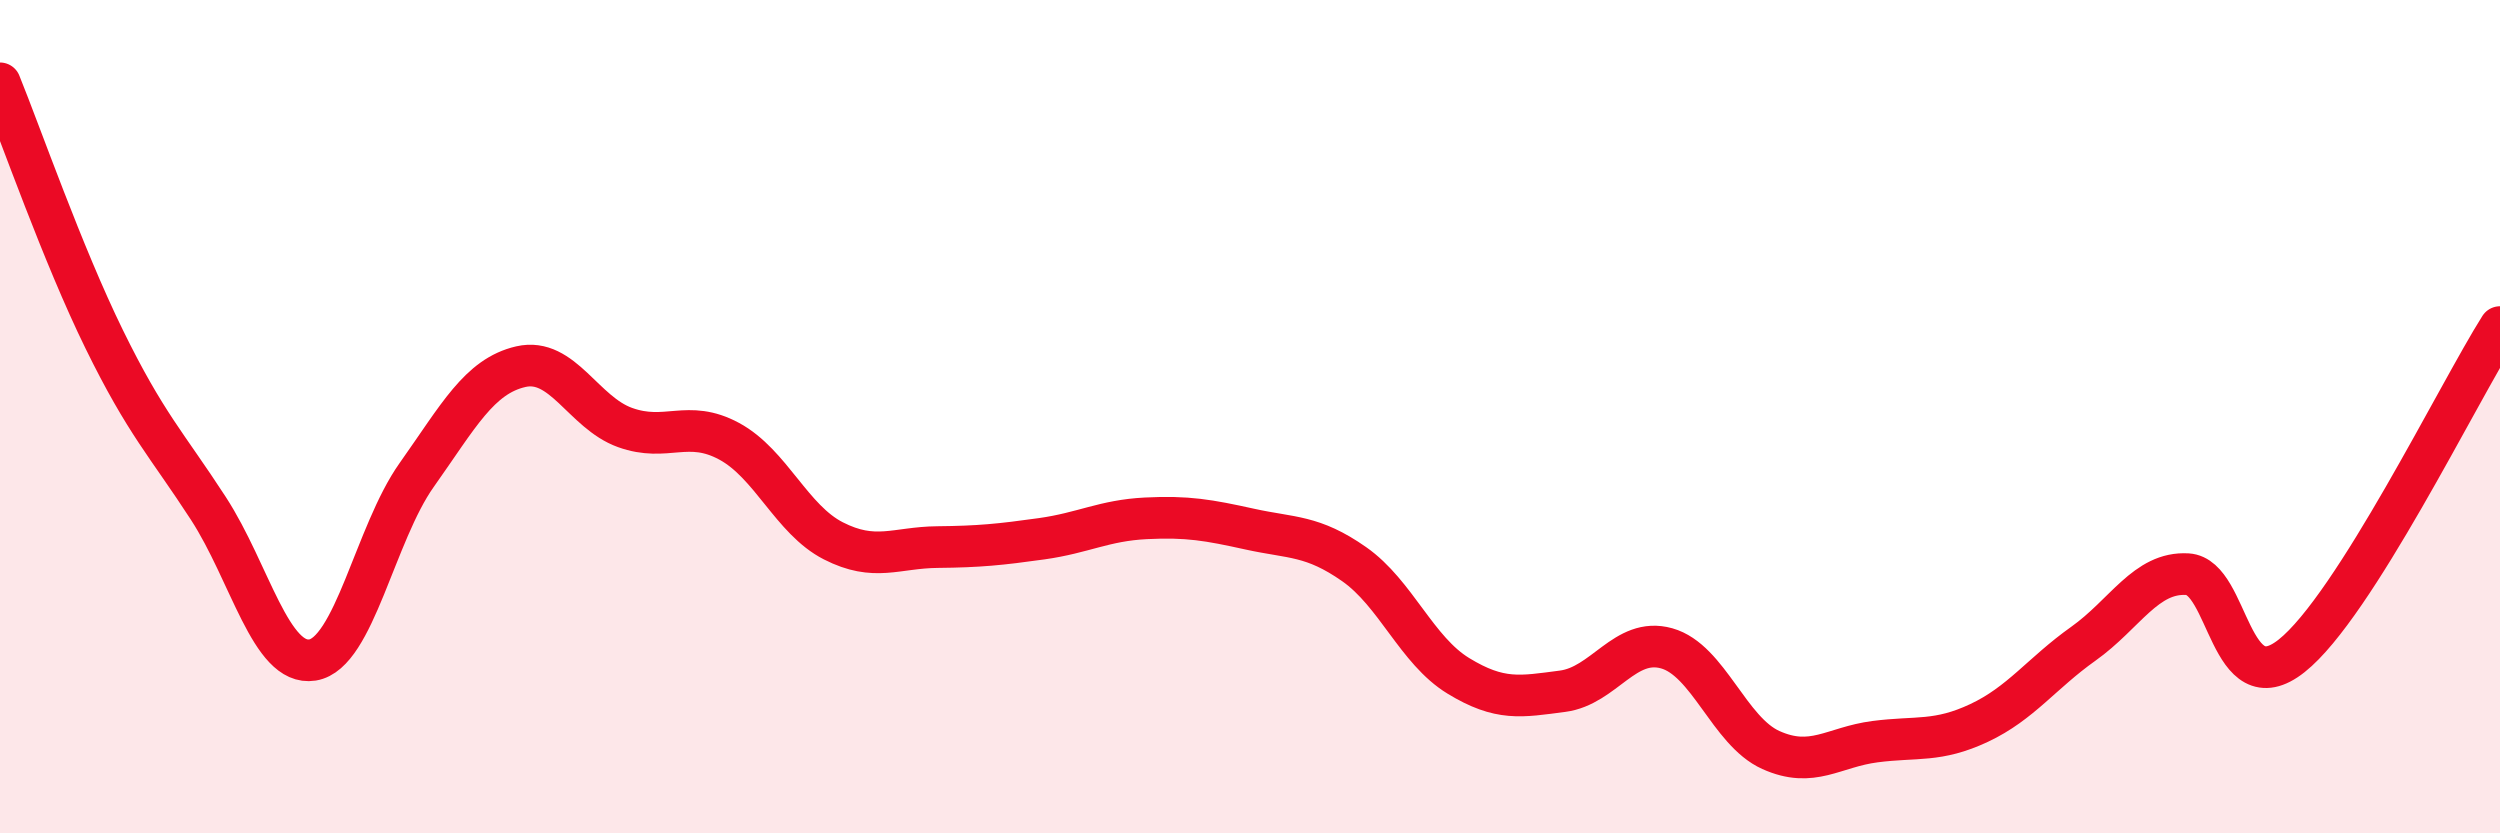
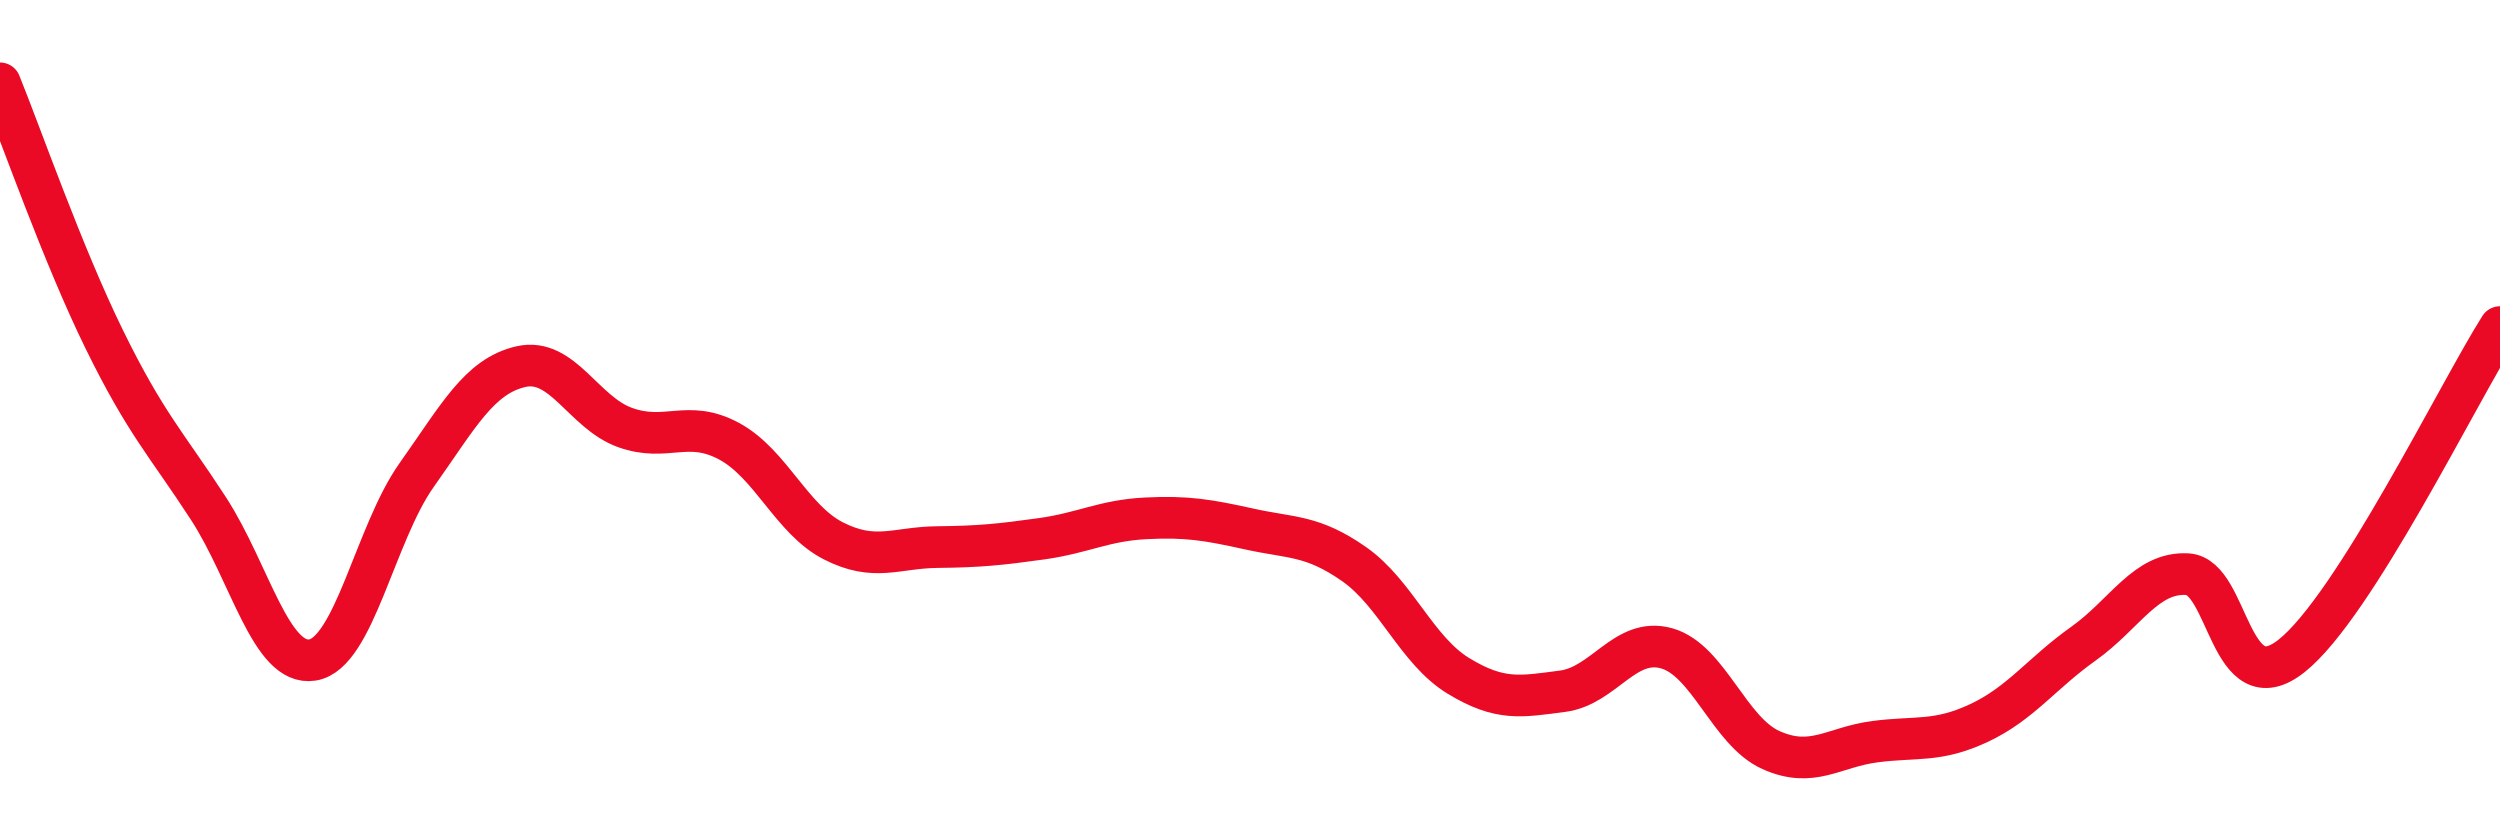
<svg xmlns="http://www.w3.org/2000/svg" width="60" height="20" viewBox="0 0 60 20">
-   <path d="M 0,2 C 0.5,3.23 1.5,6.1 2.5,8.14 C 3.5,10.18 4,10.66 5,12.2 C 6,13.74 6.5,16 7.5,15.84 C 8.5,15.68 9,12.81 10,11.4 C 11,9.99 11.5,9.03 12.5,8.8 C 13.5,8.57 14,9.9 15,10.26 C 16,10.62 16.5,10.05 17.5,10.59 C 18.5,11.13 19,12.47 20,12.98 C 21,13.49 21.5,13.14 22.5,13.13 C 23.5,13.12 24,13.07 25,12.93 C 26,12.79 26.5,12.49 27.5,12.44 C 28.5,12.39 29,12.48 30,12.7 C 31,12.92 31.5,12.84 32.5,13.54 C 33.5,14.24 34,15.61 35,16.22 C 36,16.83 36.5,16.72 37.5,16.59 C 38.5,16.46 39,15.28 40,15.56 C 41,15.84 41.5,17.55 42.5,18 C 43.5,18.45 44,17.93 45,17.8 C 46,17.67 46.5,17.82 47.5,17.35 C 48.5,16.88 49,16.16 50,15.45 C 51,14.74 51.5,13.72 52.5,13.78 C 53.5,13.84 53.5,16.93 55,15.74 C 56.5,14.55 59,9.43 60,7.85L60 20L0 20Z" fill="#EB0A25" opacity="0.1" stroke-linecap="round" stroke-linejoin="round" />
  <path d="M 0,2 C 0.5,3.23 1.5,6.1 2.5,8.14 C 3.5,10.18 4,10.66 5,12.2 C 6,13.74 6.5,16 7.5,15.84 C 8.5,15.68 9,12.81 10,11.4 C 11,9.99 11.5,9.03 12.5,8.8 C 13.5,8.57 14,9.9 15,10.26 C 16,10.62 16.5,10.05 17.5,10.59 C 18.5,11.13 19,12.47 20,12.98 C 21,13.49 21.5,13.14 22.5,13.13 C 23.5,13.12 24,13.07 25,12.93 C 26,12.79 26.5,12.49 27.5,12.44 C 28.5,12.39 29,12.48 30,12.7 C 31,12.92 31.5,12.84 32.5,13.54 C 33.5,14.24 34,15.61 35,16.22 C 36,16.83 36.5,16.72 37.5,16.59 C 38.5,16.46 39,15.28 40,15.56 C 41,15.84 41.5,17.55 42.5,18 C 43.5,18.45 44,17.93 45,17.8 C 46,17.67 46.5,17.82 47.5,17.35 C 48.5,16.88 49,16.16 50,15.45 C 51,14.74 51.5,13.72 52.5,13.78 C 53.5,13.84 53.5,16.93 55,15.74 C 56.5,14.55 59,9.43 60,7.85" stroke="#EB0A25" stroke-width="1" fill="none" stroke-linecap="round" stroke-linejoin="round" />
</svg>